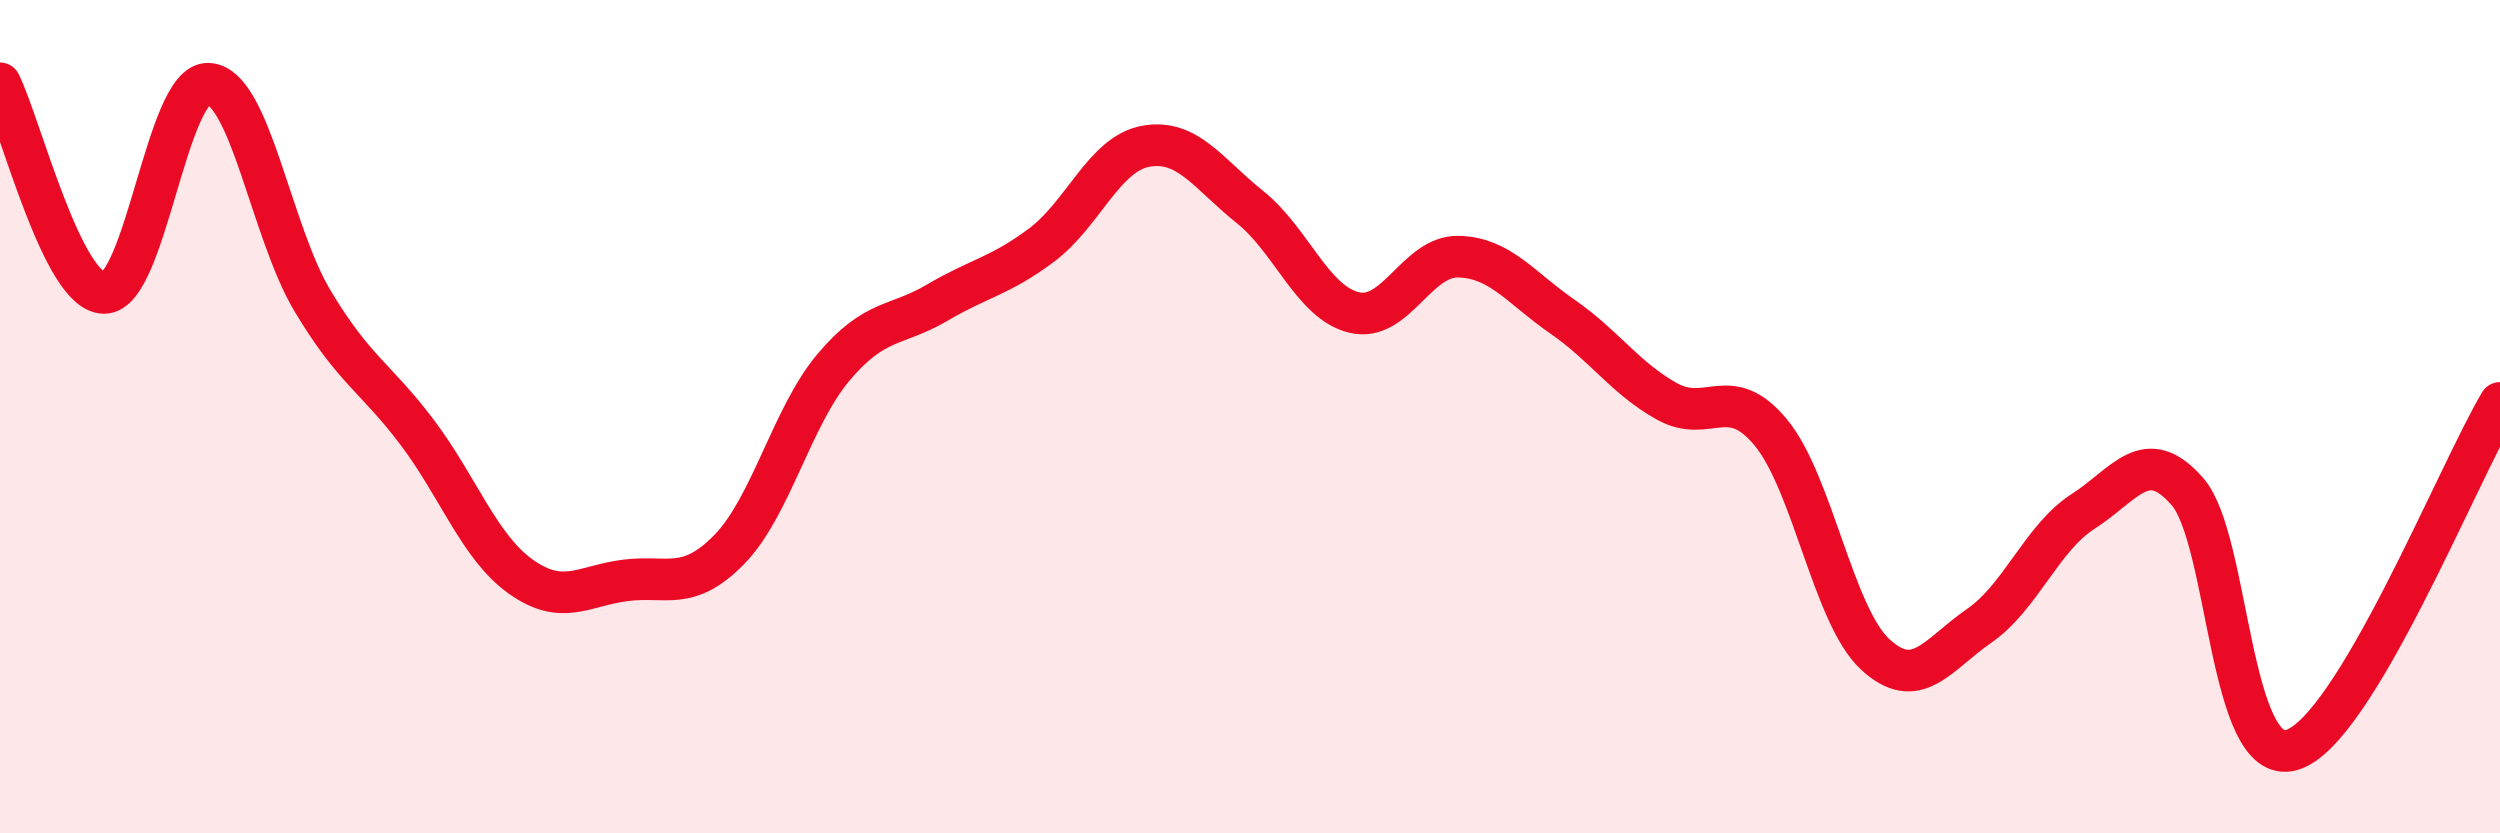
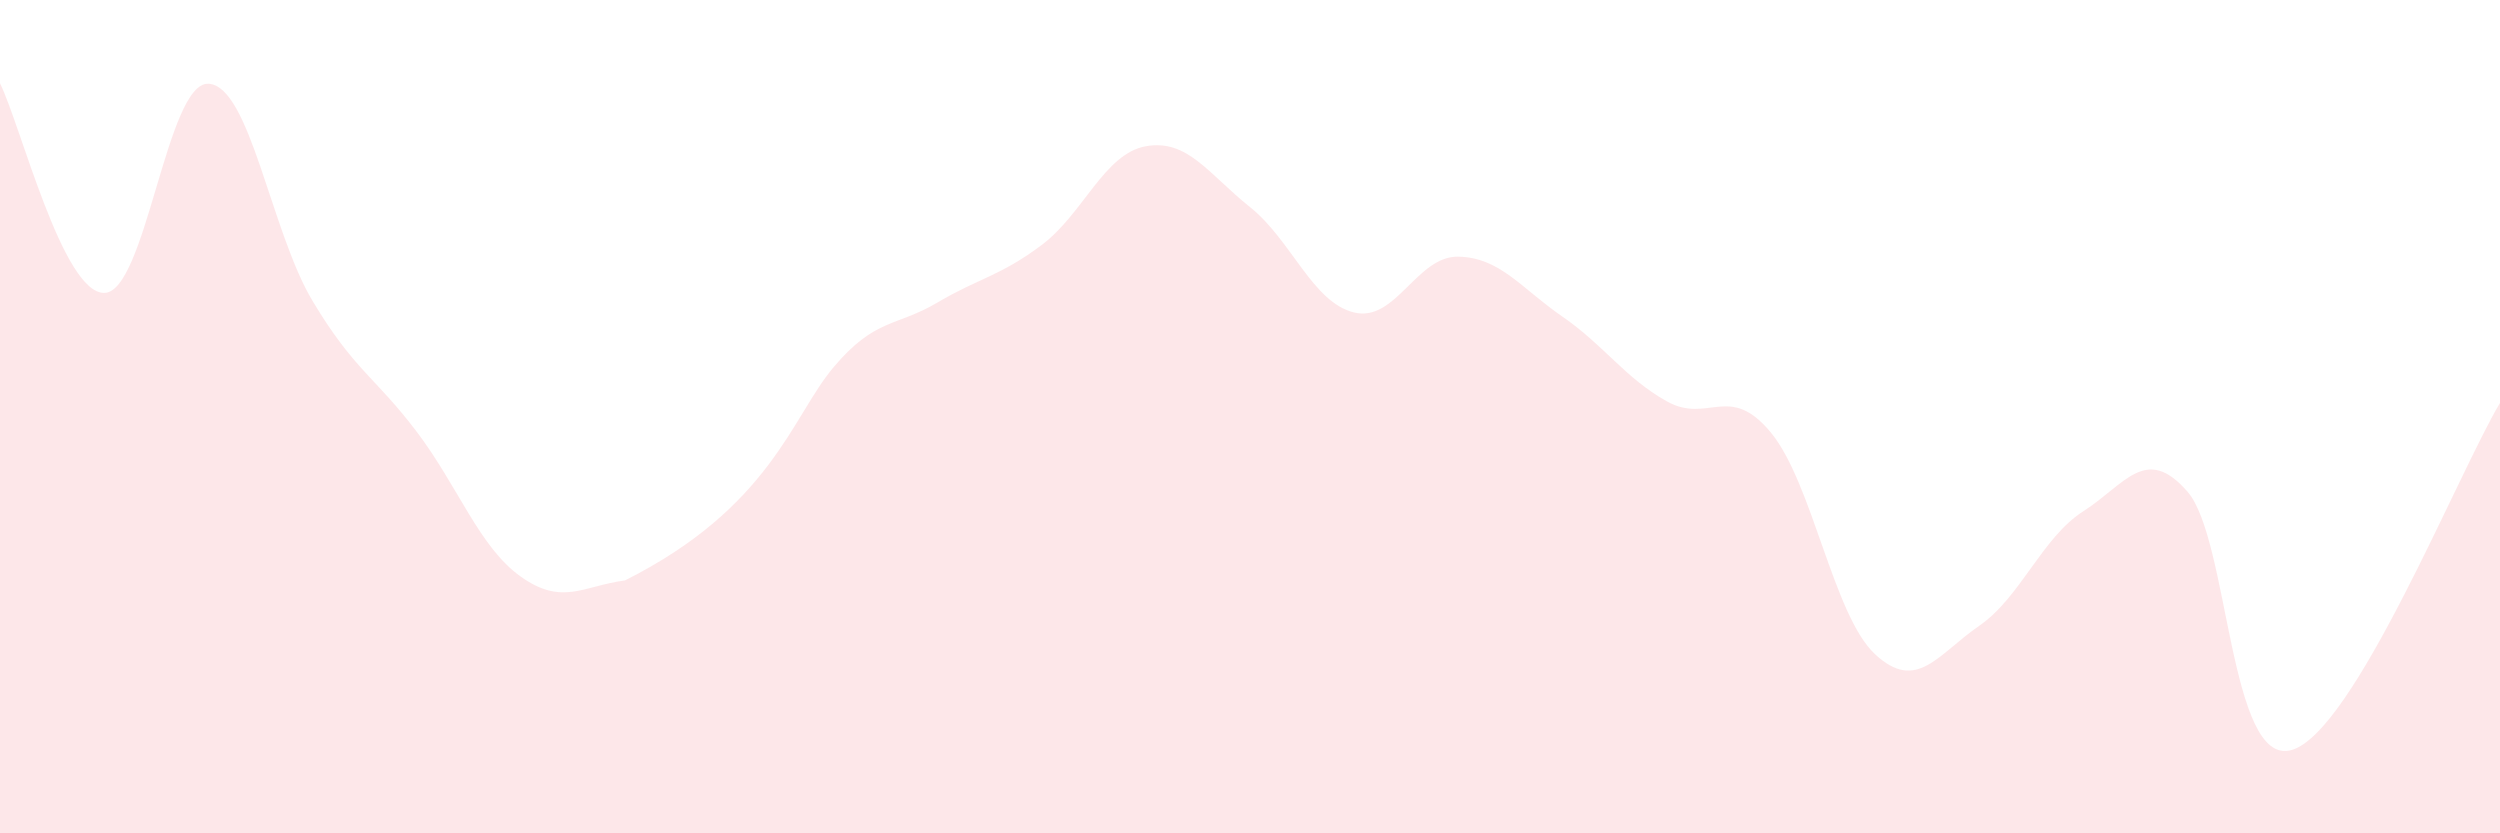
<svg xmlns="http://www.w3.org/2000/svg" width="60" height="20" viewBox="0 0 60 20">
-   <path d="M 0,2 C 0.5,3.01 1.5,7.03 2.5,7.03 C 3.5,7.03 4,1.97 5,2.01 C 6,2.05 6.5,5.55 7.5,7.22 C 8.5,8.89 9,9.04 10,10.36 C 11,11.68 11.5,13.13 12.5,13.84 C 13.5,14.55 14,14.06 15,13.93 C 16,13.8 16.5,14.21 17.5,13.19 C 18.5,12.17 19,10.01 20,8.82 C 21,7.63 21.5,7.85 22.5,7.26 C 23.5,6.67 24,6.63 25,5.88 C 26,5.13 26.5,3.69 27.5,3.51 C 28.5,3.33 29,4.17 30,4.97 C 31,5.77 31.5,7.26 32.5,7.5 C 33.5,7.74 34,6.14 35,6.16 C 36,6.18 36.5,6.91 37.5,7.6 C 38.5,8.29 39,9.07 40,9.63 C 41,10.19 41.5,9.17 42.5,10.38 C 43.5,11.59 44,14.77 45,15.7 C 46,16.63 46.5,15.71 47.5,15.02 C 48.5,14.33 49,12.91 50,12.27 C 51,11.63 51.5,10.65 52.5,11.8 C 53.5,12.95 53.5,18.43 55,18 C 56.5,17.57 59,11.34 60,9.67L60 20L0 20Z" fill="#EB0A25" opacity="0.1" stroke-linecap="round" stroke-linejoin="round" />
-   <path d="M 0,2 C 0.5,3.01 1.5,7.03 2.5,7.03 C 3.5,7.03 4,1.97 5,2.01 C 6,2.05 6.5,5.55 7.5,7.22 C 8.5,8.89 9,9.04 10,10.36 C 11,11.68 11.5,13.13 12.5,13.84 C 13.5,14.55 14,14.06 15,13.93 C 16,13.8 16.5,14.21 17.5,13.19 C 18.5,12.17 19,10.01 20,8.82 C 21,7.63 21.5,7.85 22.5,7.26 C 23.5,6.67 24,6.63 25,5.88 C 26,5.13 26.5,3.69 27.5,3.51 C 28.5,3.33 29,4.17 30,4.97 C 31,5.77 31.5,7.26 32.5,7.5 C 33.5,7.74 34,6.14 35,6.16 C 36,6.18 36.5,6.91 37.5,7.6 C 38.5,8.29 39,9.07 40,9.63 C 41,10.19 41.5,9.17 42.5,10.38 C 43.5,11.59 44,14.77 45,15.7 C 46,16.63 46.5,15.71 47.5,15.02 C 48.5,14.33 49,12.91 50,12.27 C 51,11.63 51.5,10.65 52.5,11.8 C 53.5,12.95 53.5,18.43 55,18 C 56.5,17.57 59,11.34 60,9.67" stroke="#EB0A25" stroke-width="1" fill="none" stroke-linecap="round" stroke-linejoin="round" />
+   <path d="M 0,2 C 0.5,3.01 1.5,7.03 2.5,7.03 C 3.5,7.03 4,1.97 5,2.01 C 6,2.05 6.5,5.55 7.5,7.22 C 8.5,8.89 9,9.04 10,10.36 C 11,11.68 11.5,13.13 12.5,13.84 C 13.5,14.55 14,14.06 15,13.93 C 18.5,12.17 19,10.01 20,8.82 C 21,7.63 21.5,7.85 22.5,7.26 C 23.5,6.67 24,6.63 25,5.88 C 26,5.13 26.5,3.69 27.5,3.51 C 28.5,3.33 29,4.17 30,4.97 C 31,5.77 31.5,7.26 32.5,7.5 C 33.5,7.74 34,6.14 35,6.16 C 36,6.18 36.5,6.91 37.5,7.6 C 38.5,8.29 39,9.07 40,9.63 C 41,10.19 41.5,9.17 42.5,10.38 C 43.5,11.59 44,14.77 45,15.7 C 46,16.63 46.5,15.71 47.5,15.02 C 48.5,14.33 49,12.91 50,12.27 C 51,11.63 51.5,10.65 52.5,11.8 C 53.5,12.95 53.5,18.43 55,18 C 56.5,17.57 59,11.34 60,9.67L60 20L0 20Z" fill="#EB0A25" opacity="0.1" stroke-linecap="round" stroke-linejoin="round" />
</svg>